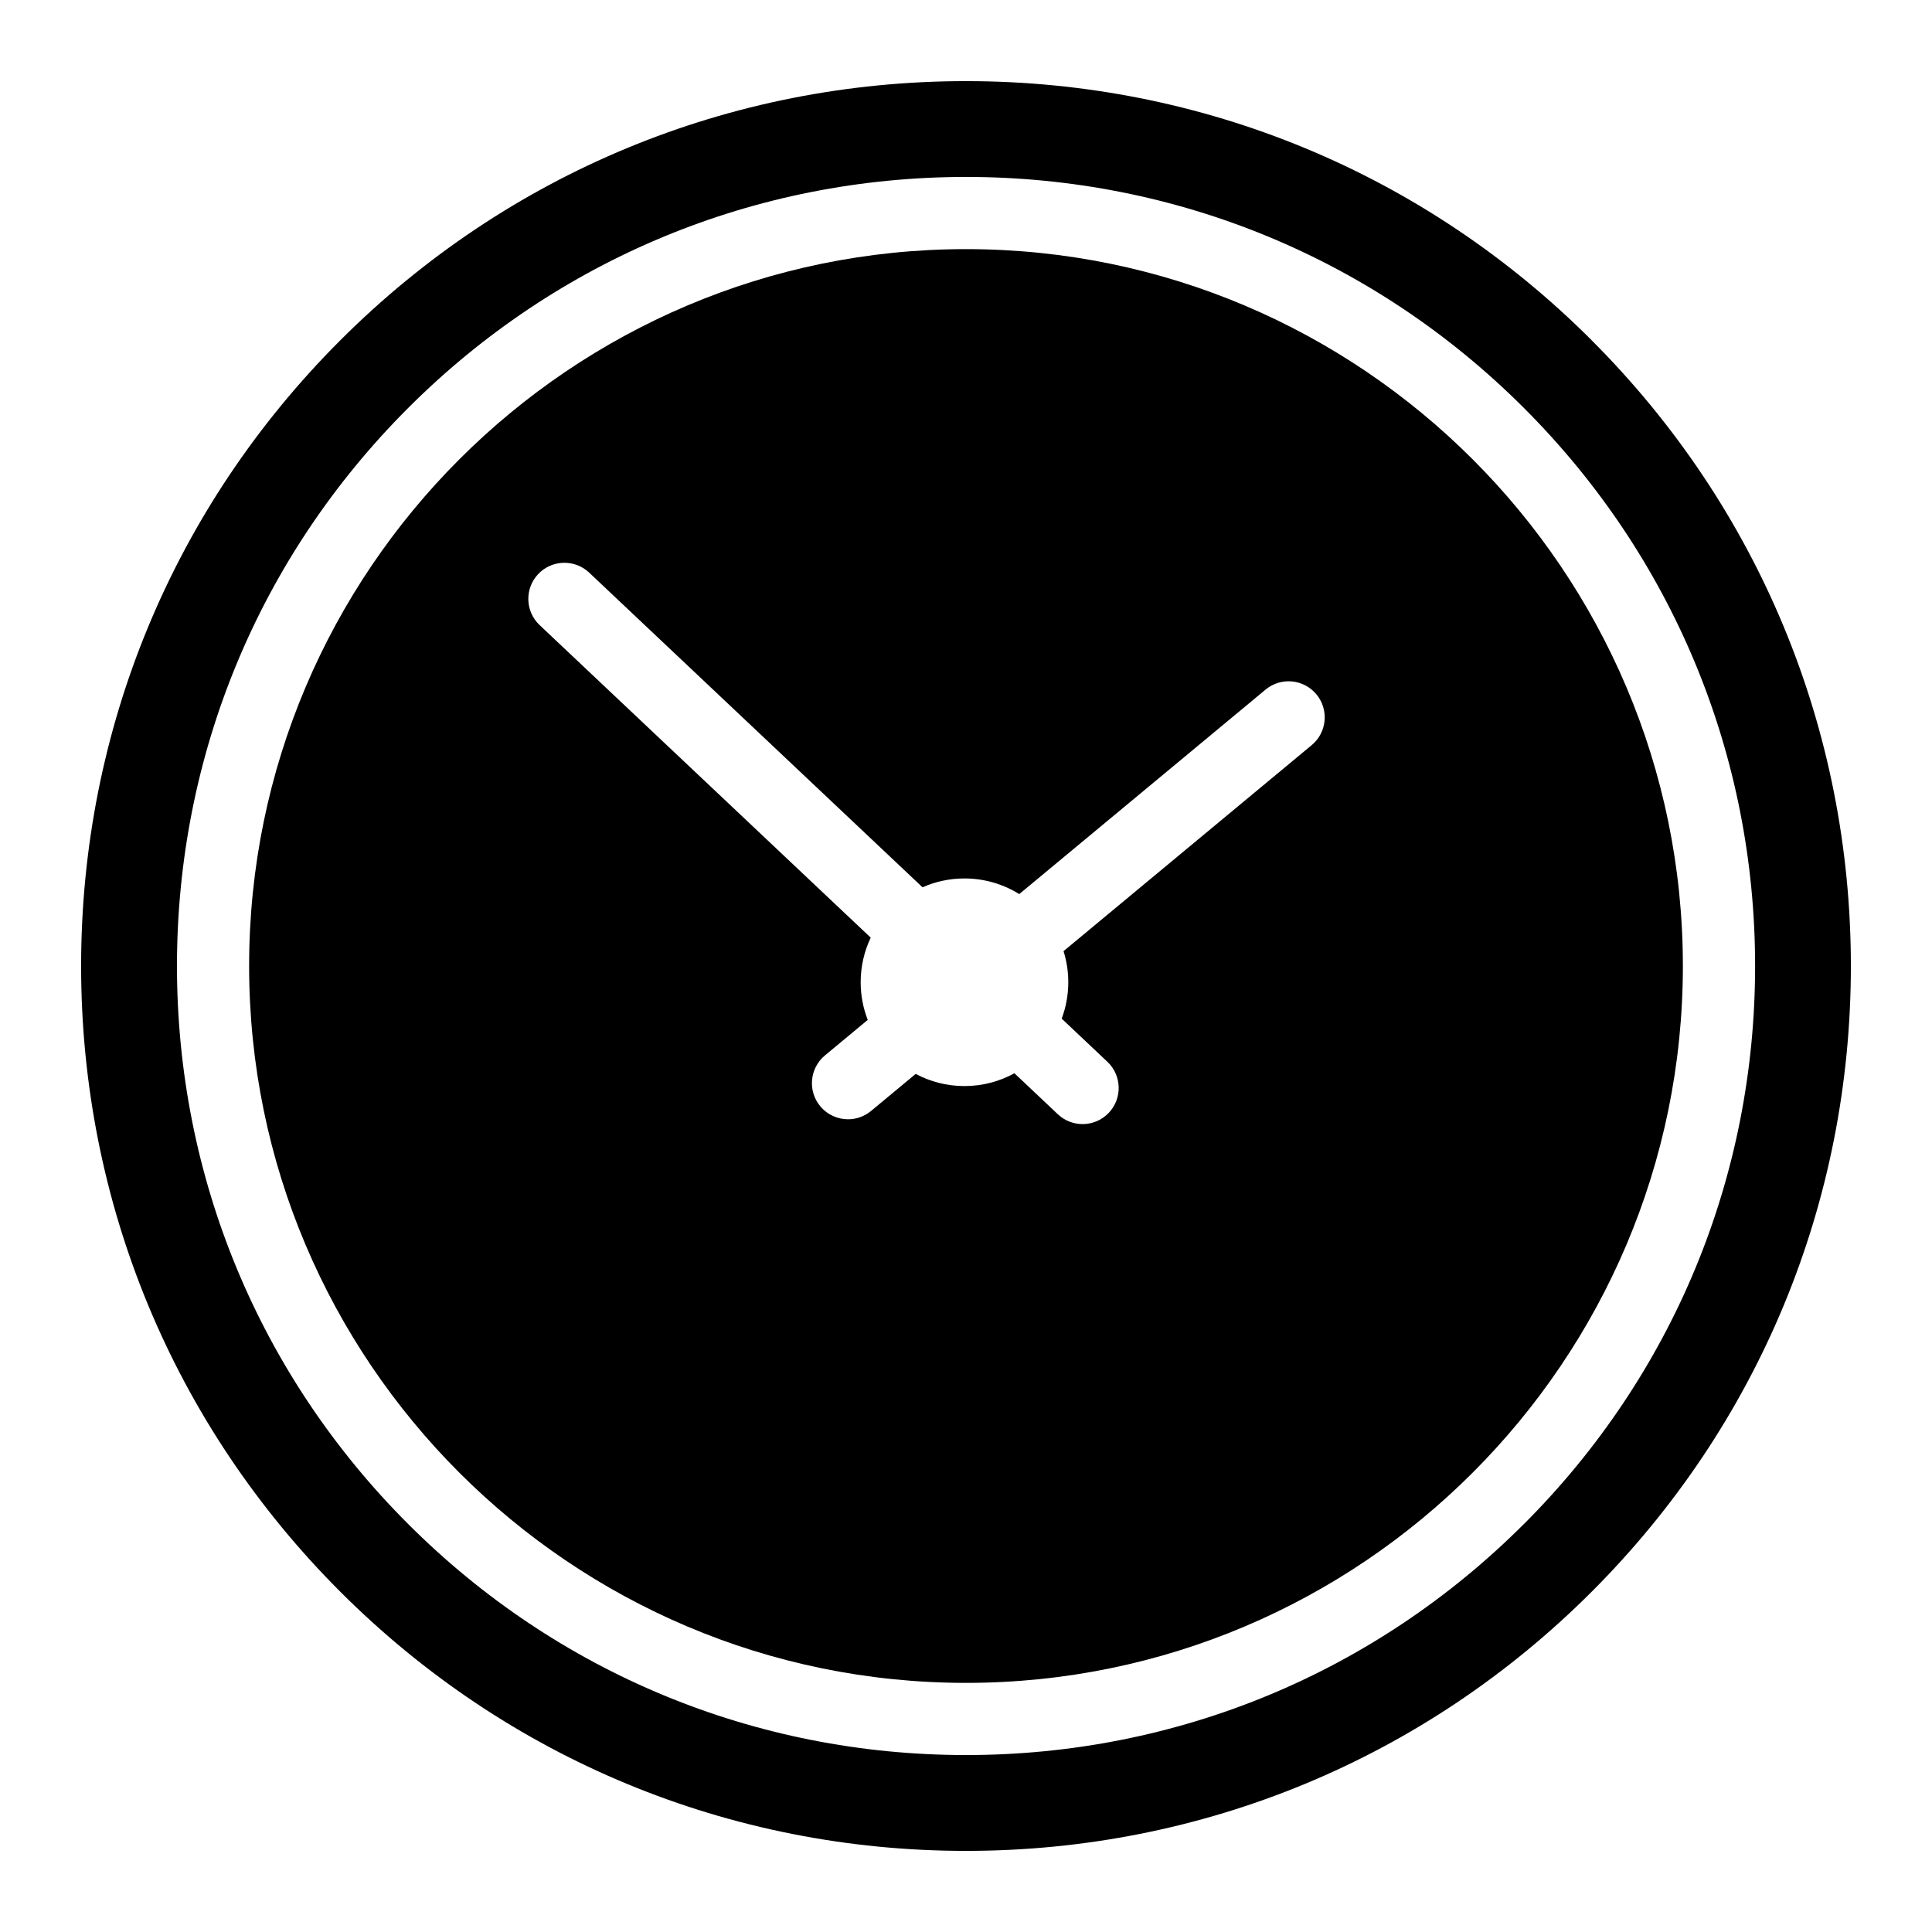
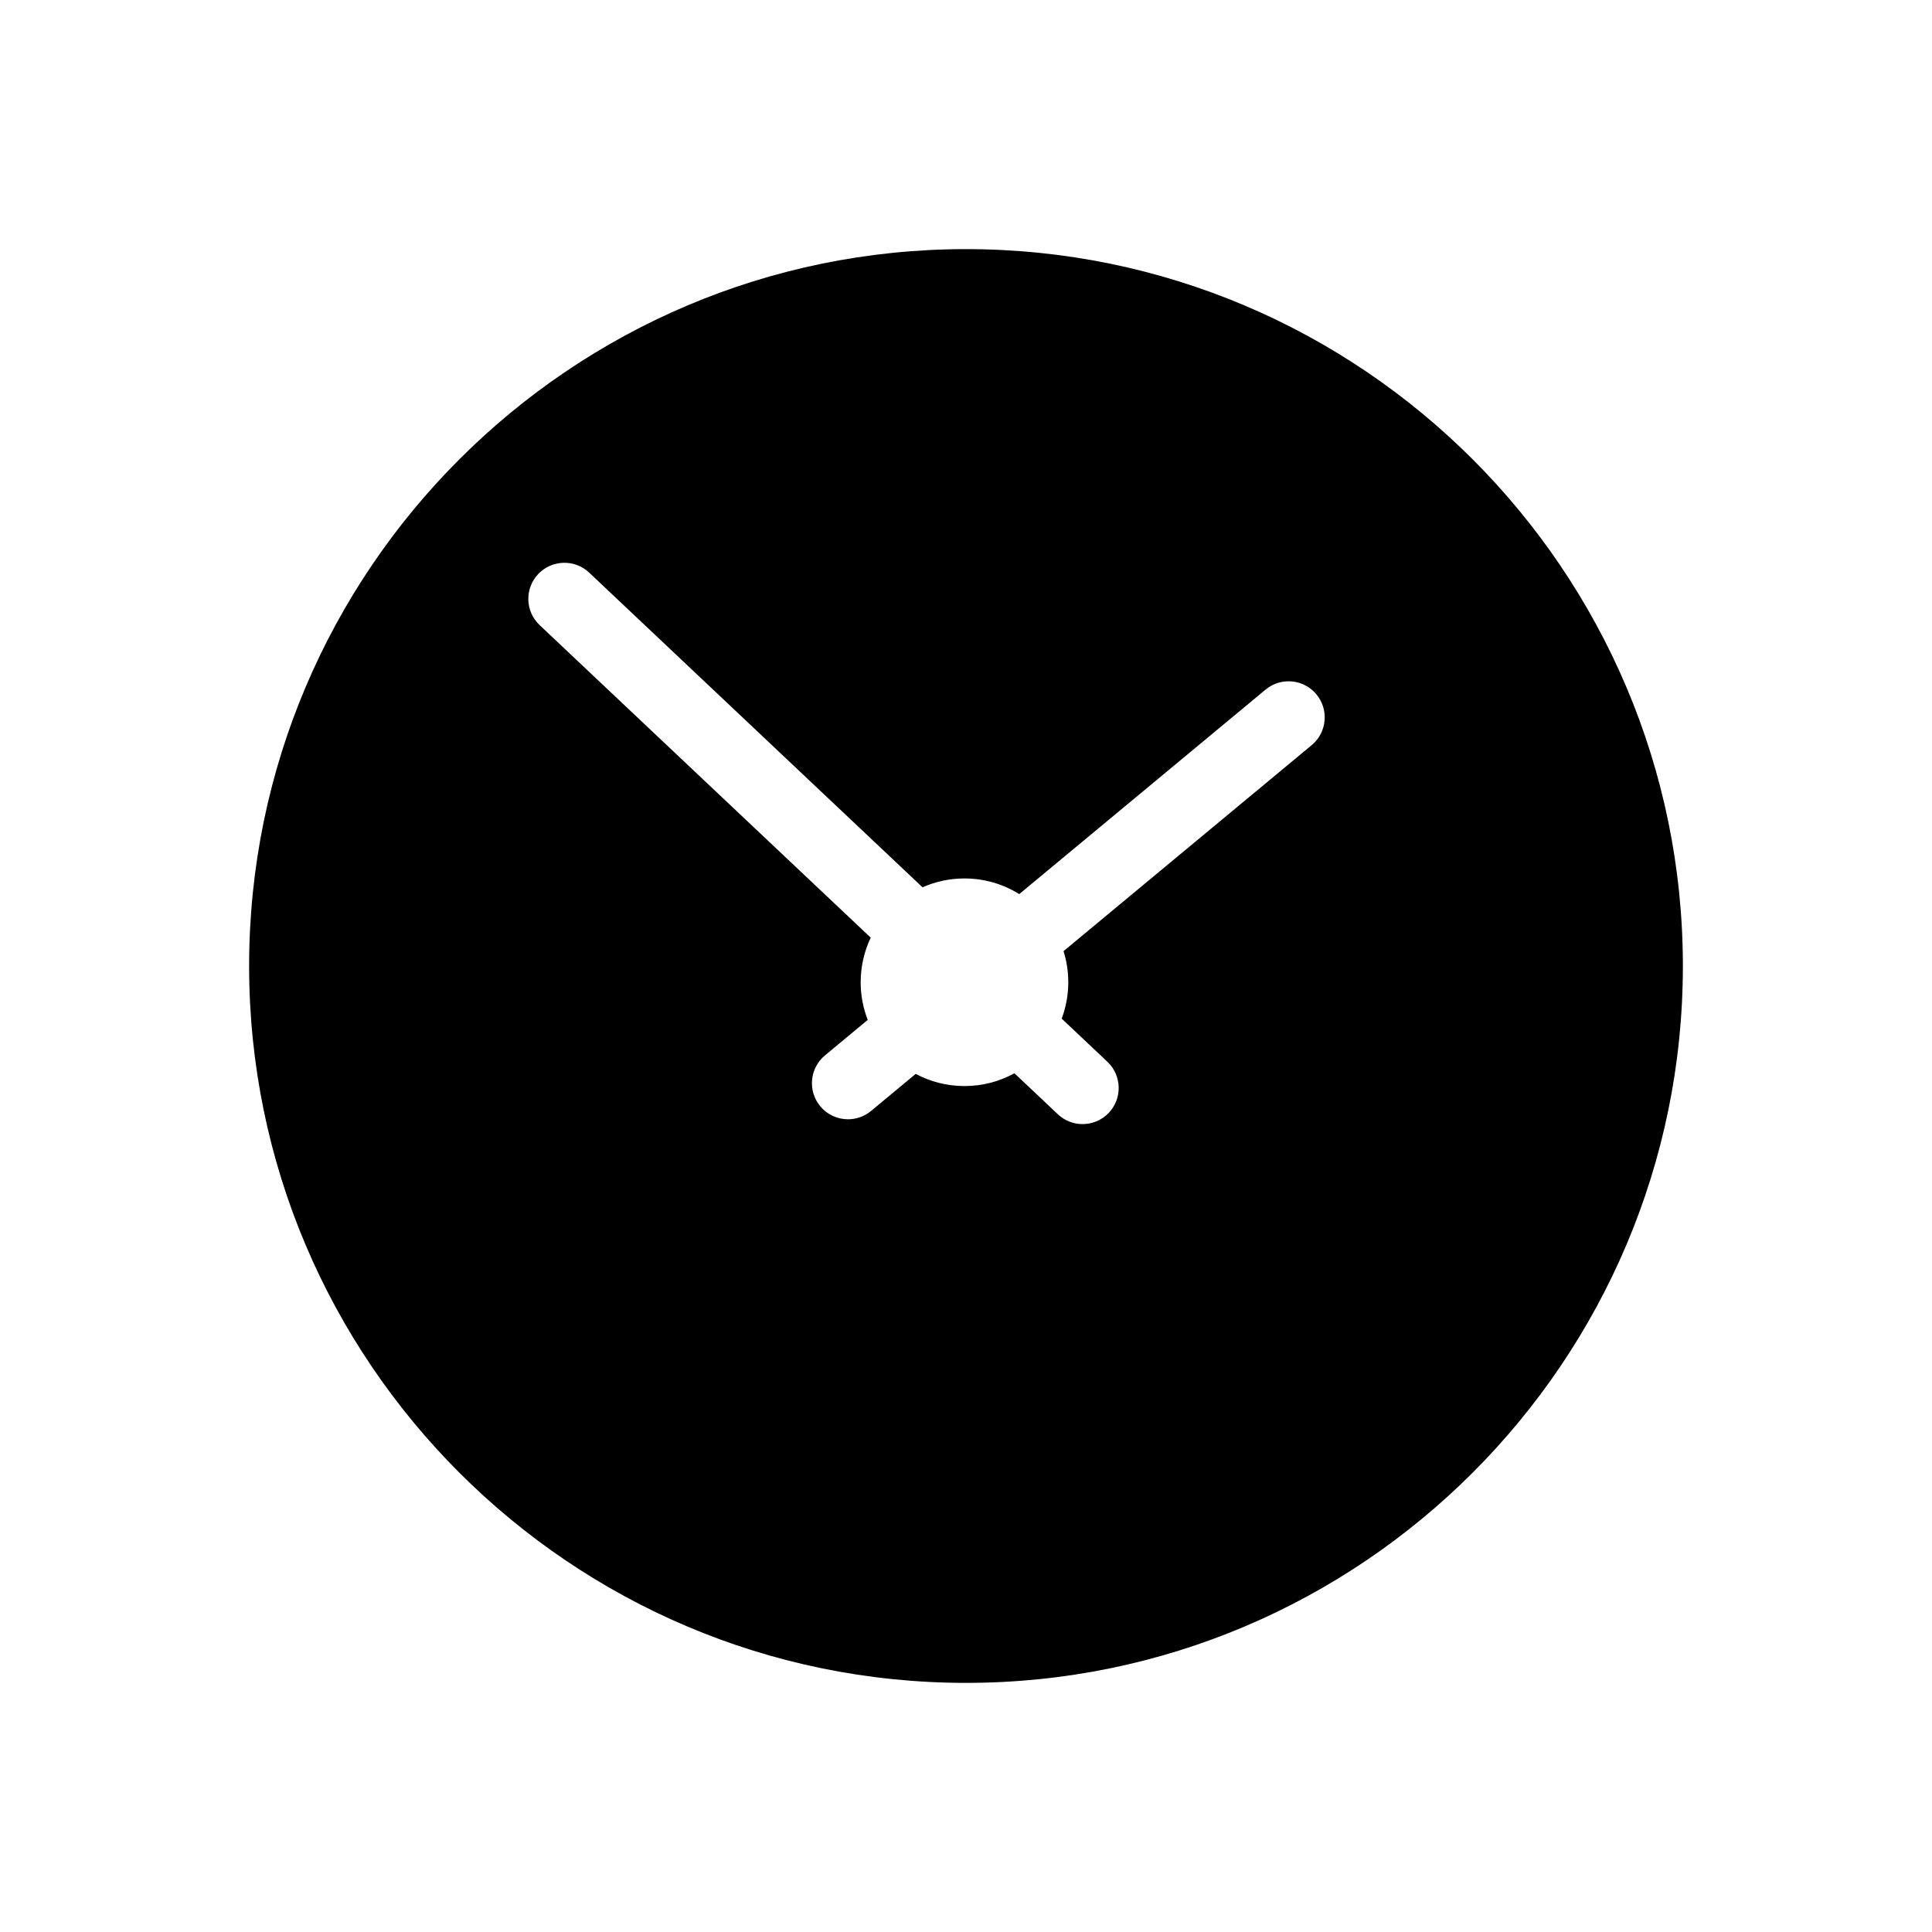
<svg xmlns="http://www.w3.org/2000/svg" fill="#000000" width="800px" height="800px" version="1.1" viewBox="144 144 512 512">
  <g>
-     <path d="m565.82 234.18c-44.293-44.289-103.18-68.68-165.82-68.68s-121.52 24.391-165.82 68.684c-44.293 44.289-68.684 103.18-68.684 165.82 0 62.637 24.391 121.52 68.684 165.82 44.289 44.289 103.18 68.68 165.82 68.68 62.637 0 121.53-24.395 165.82-68.684 44.285-44.289 68.68-103.18 68.68-165.81 0-62.641-24.395-121.53-68.684-165.82zm-17.953 313.68c-39.496 39.496-92.008 61.246-147.86 61.246s-108.37-21.75-147.86-61.246c-39.496-39.496-61.25-92.008-61.25-147.86s21.75-108.37 61.246-147.86c39.496-39.496 92.008-61.25 147.87-61.25 55.855 0 108.37 21.75 147.86 61.246 39.496 39.496 61.246 92.008 61.246 147.86 0 55.859-21.75 108.37-61.246 147.87z" />
    <path d="m400 210.02c-104.75 0-189.98 85.227-189.98 189.98 0 104.76 85.227 189.98 189.98 189.98 104.75 0.004 189.98-85.223 189.98-189.98 0-104.76-85.227-189.98-189.98-189.98zm91.609 131.45-65.762 54.594c0.816 2.602 1.258 5.371 1.258 8.242 0 3.394-0.621 6.644-1.742 9.645l12.102 11.426c3.84 3.625 4.016 9.68 0.391 13.52-1.883 1.992-4.418 3-6.957 3-2.356 0-4.715-0.863-6.562-2.609l-11.504-10.859c-3.926 2.156-8.438 3.391-13.234 3.391-4.676 0-9.074-1.168-12.93-3.227l-11.828 9.82c-1.785 1.48-3.953 2.207-6.106 2.207-2.746 0-5.473-1.18-7.363-3.457-3.375-4.066-2.812-10.094 1.25-13.469l11.336-9.41c-1.203-3.094-1.871-6.453-1.871-9.973 0-4.234 0.957-8.242 2.664-11.824l-87.742-82.824c-3.84-3.625-4.016-9.68-0.391-13.52 3.625-3.84 9.68-4.016 13.52-0.391l88.34 83.391c3.398-1.504 7.156-2.344 11.113-2.344 5.332 0 10.305 1.52 14.52 4.144l65.277-54.191c4.062-3.375 10.094-2.812 13.469 1.25 3.379 4.062 2.816 10.094-1.246 13.469z" />
  </g>
</svg>